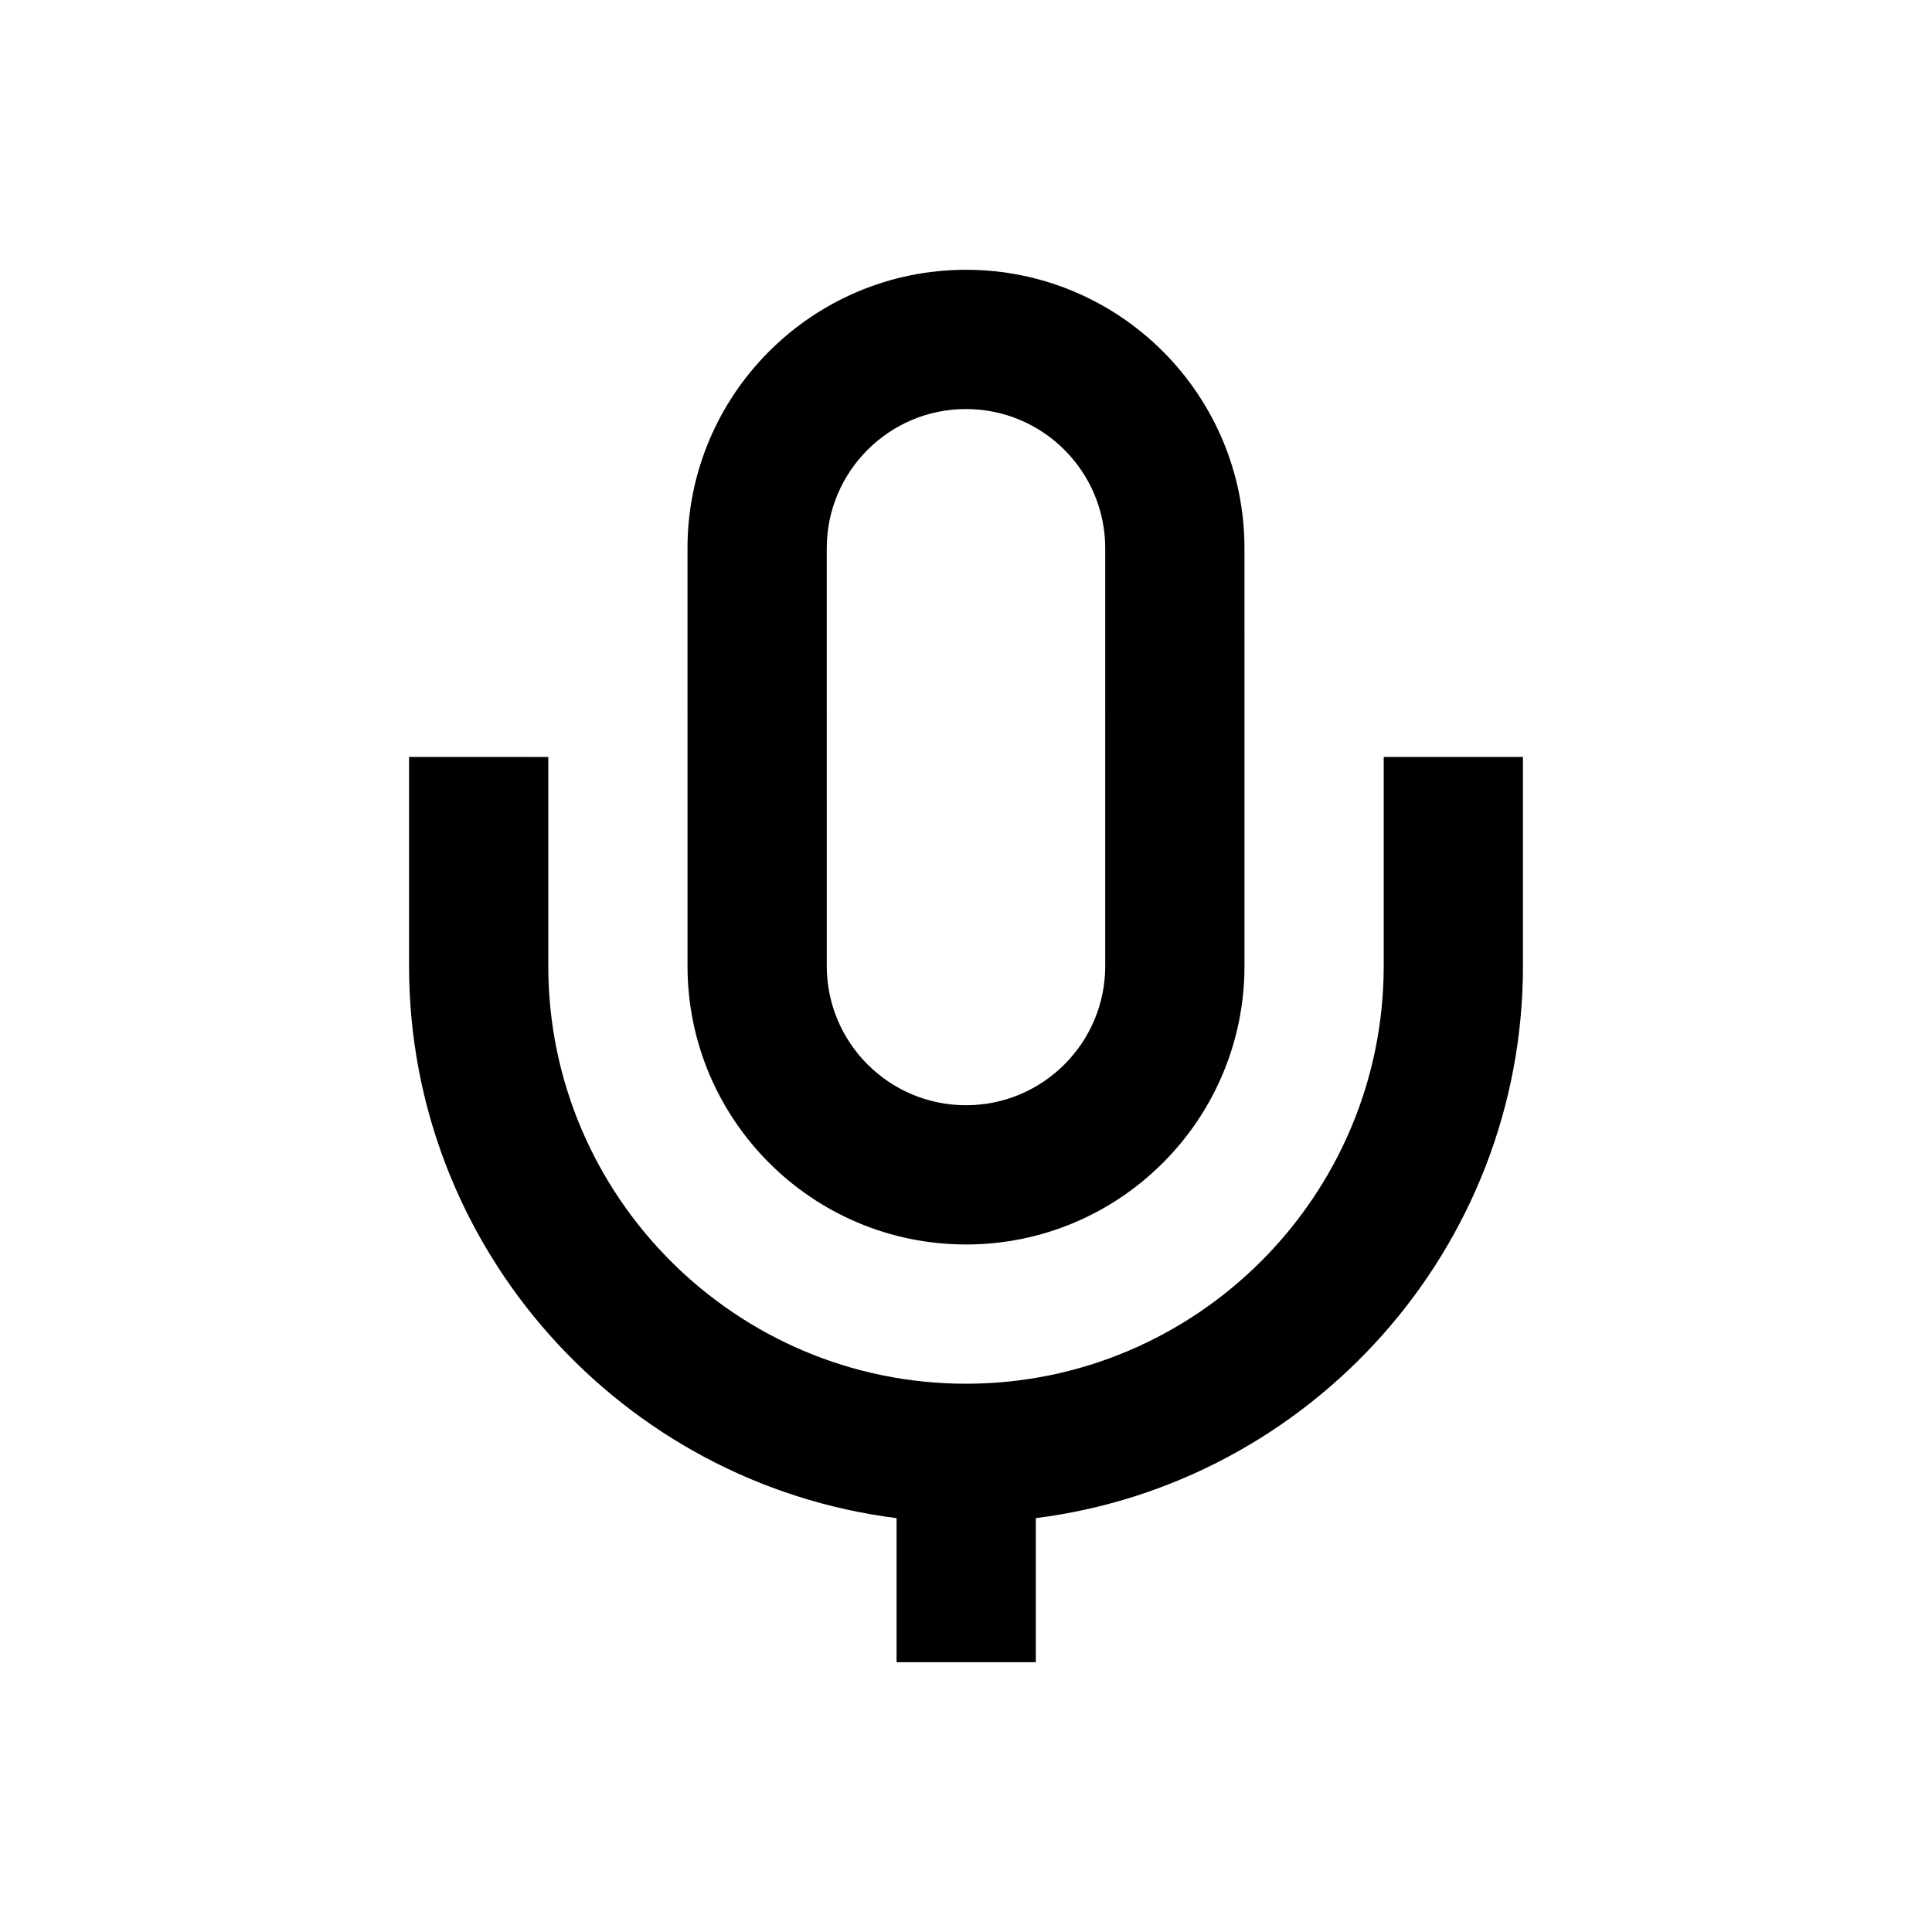
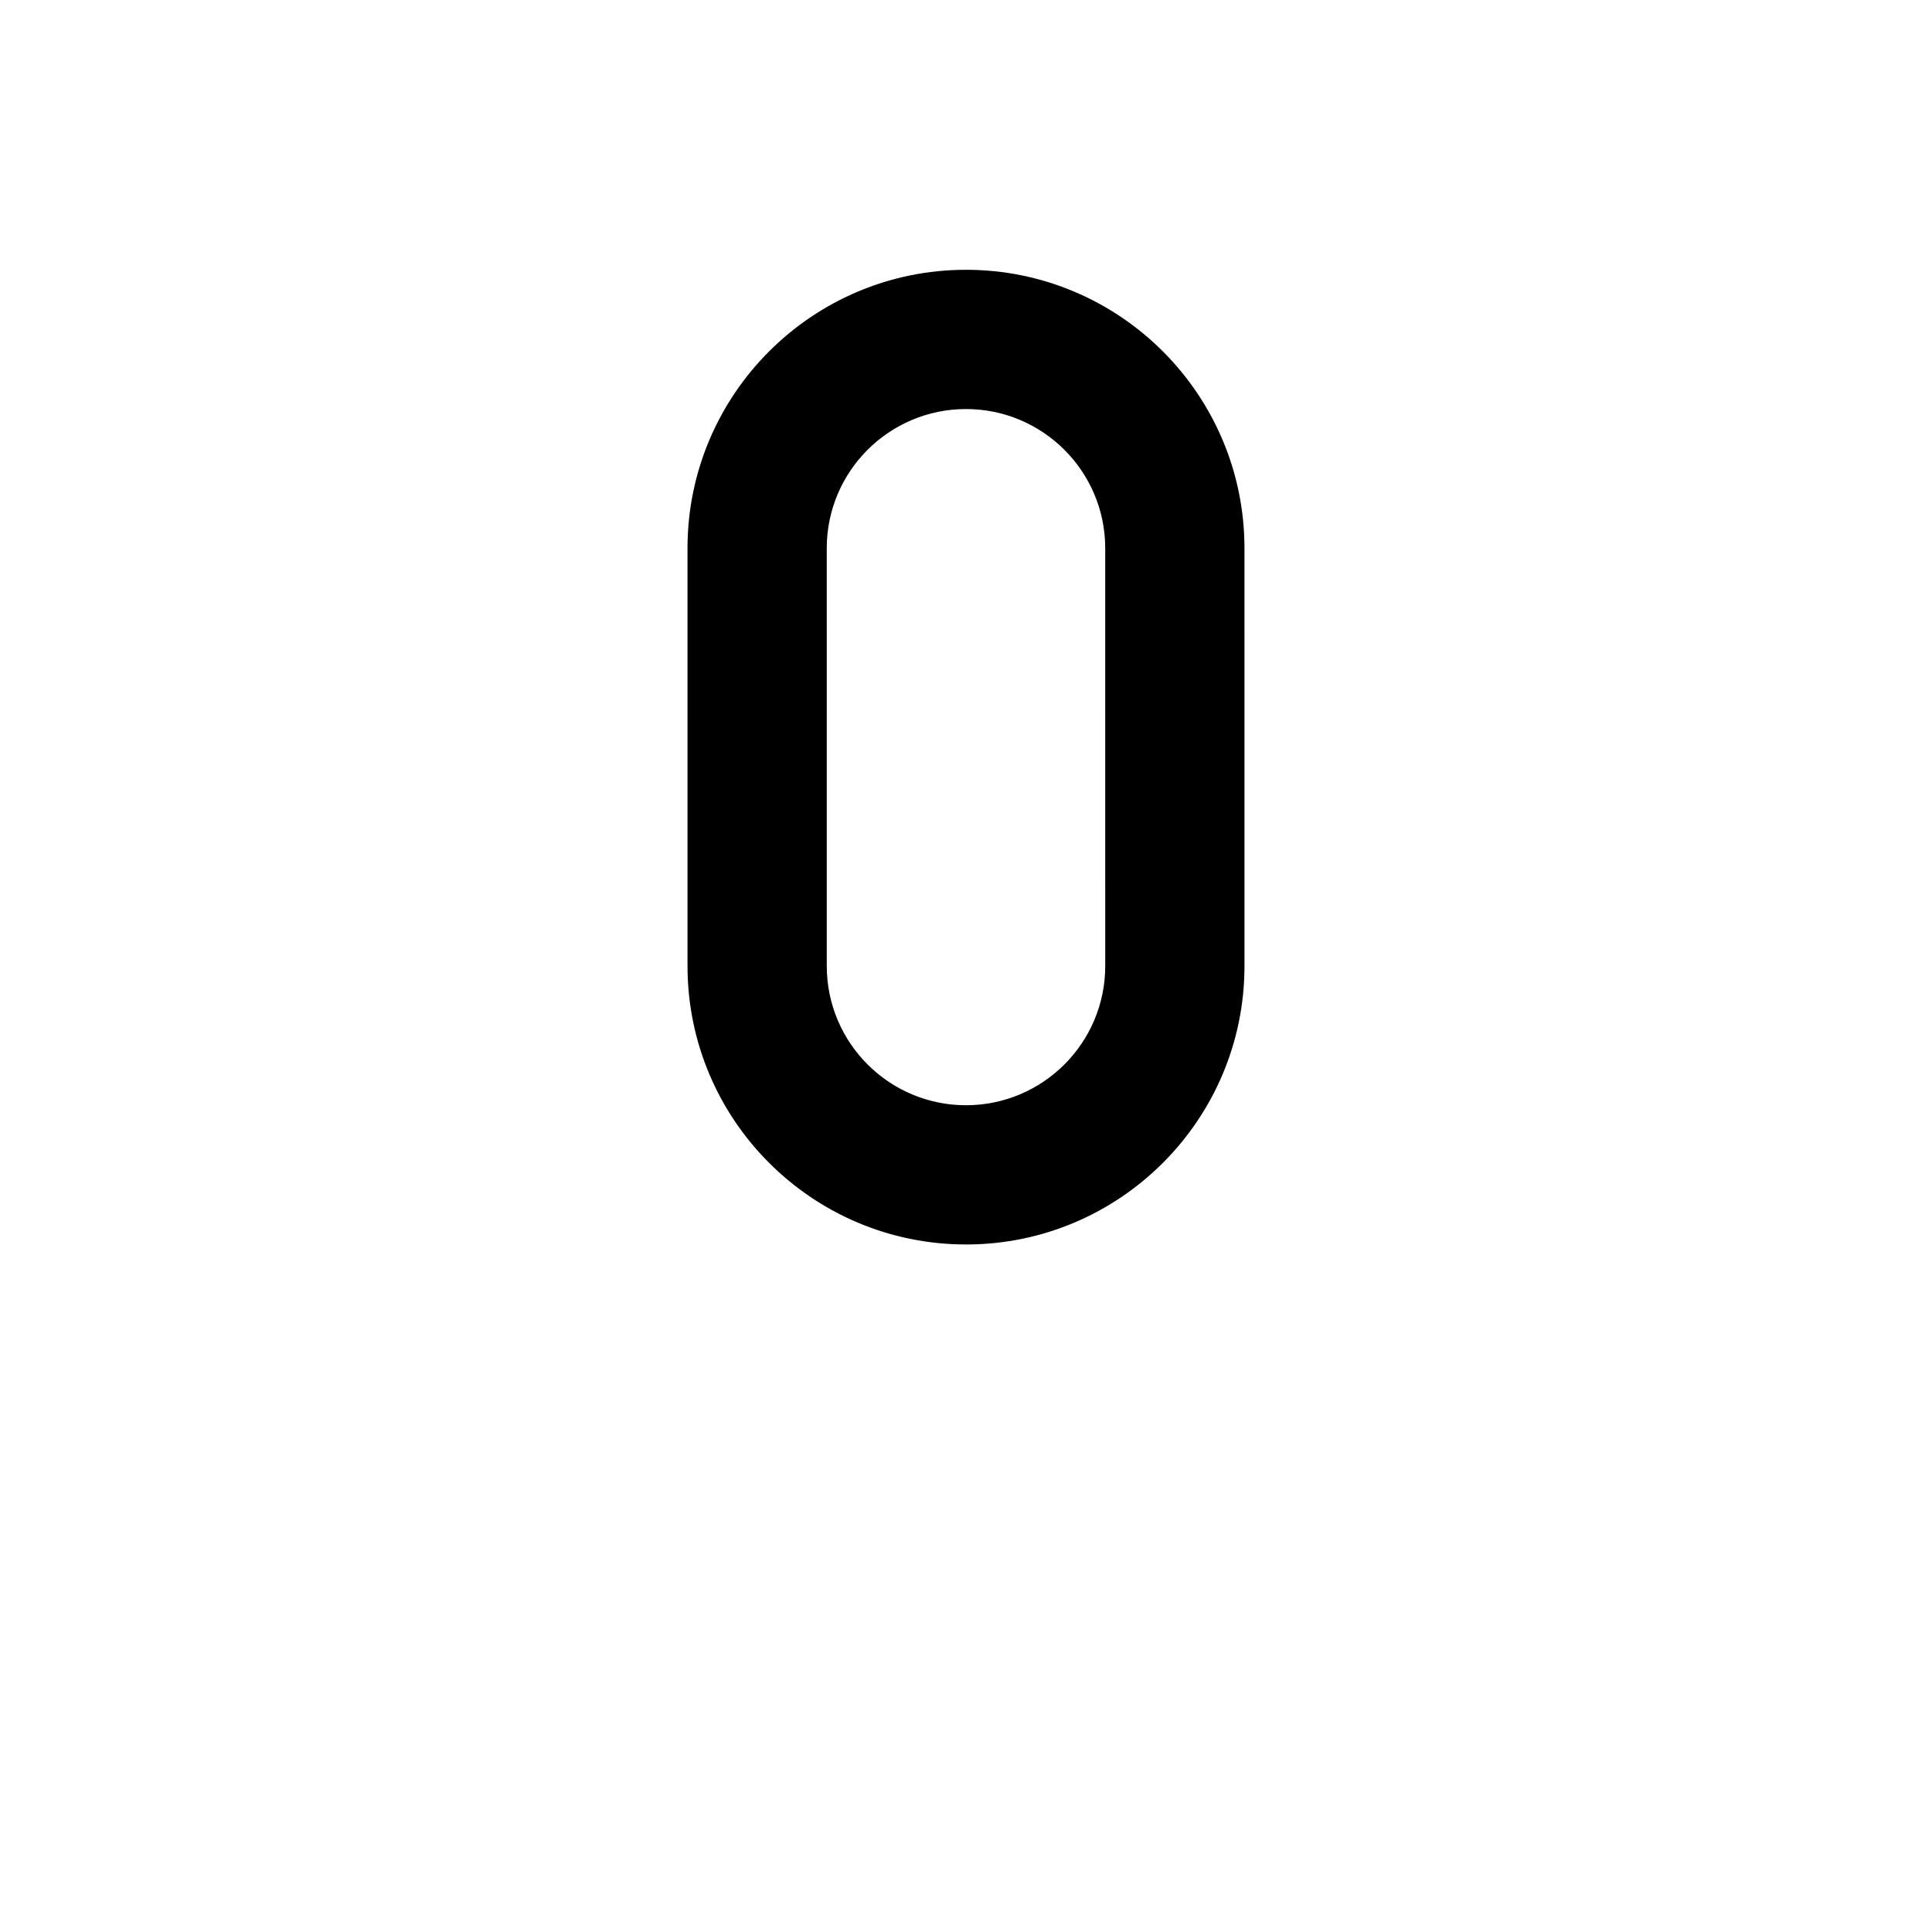
<svg xmlns="http://www.w3.org/2000/svg" fill="#000000" width="800px" height="800px" version="1.1" viewBox="144 144 512 512">
  <g>
    <path d="m400 473.8c40.738 0 73.801-33.062 73.801-73.801l-0.004-110.7c0-40.738-33.062-73.801-73.801-73.801-40.738 0-73.801 33.062-73.801 73.801l0.004 110.7c0 40.734 33.062 73.797 73.801 73.797zm-36.902-184.5c0-20.367 16.531-36.898 36.898-36.898 20.367 0 36.898 16.531 36.898 36.898l0.004 110.7c0 20.367-16.531 36.898-36.898 36.898s-36.898-16.531-36.898-36.898z" />
-     <path d="m510.7 344.7v55.301c0 61.008-49.691 110.7-110.7 110.7s-110.7-49.691-110.7-110.7v-55.398l-36.898-0.004v55.402c0 75.078 56.48 137.17 129.2 146.32v38.18h36.898v-38.18c72.621-9.152 129.1-71.242 129.1-146.32v-55.398l-36.898-0.004z" />
  </g>
</svg>